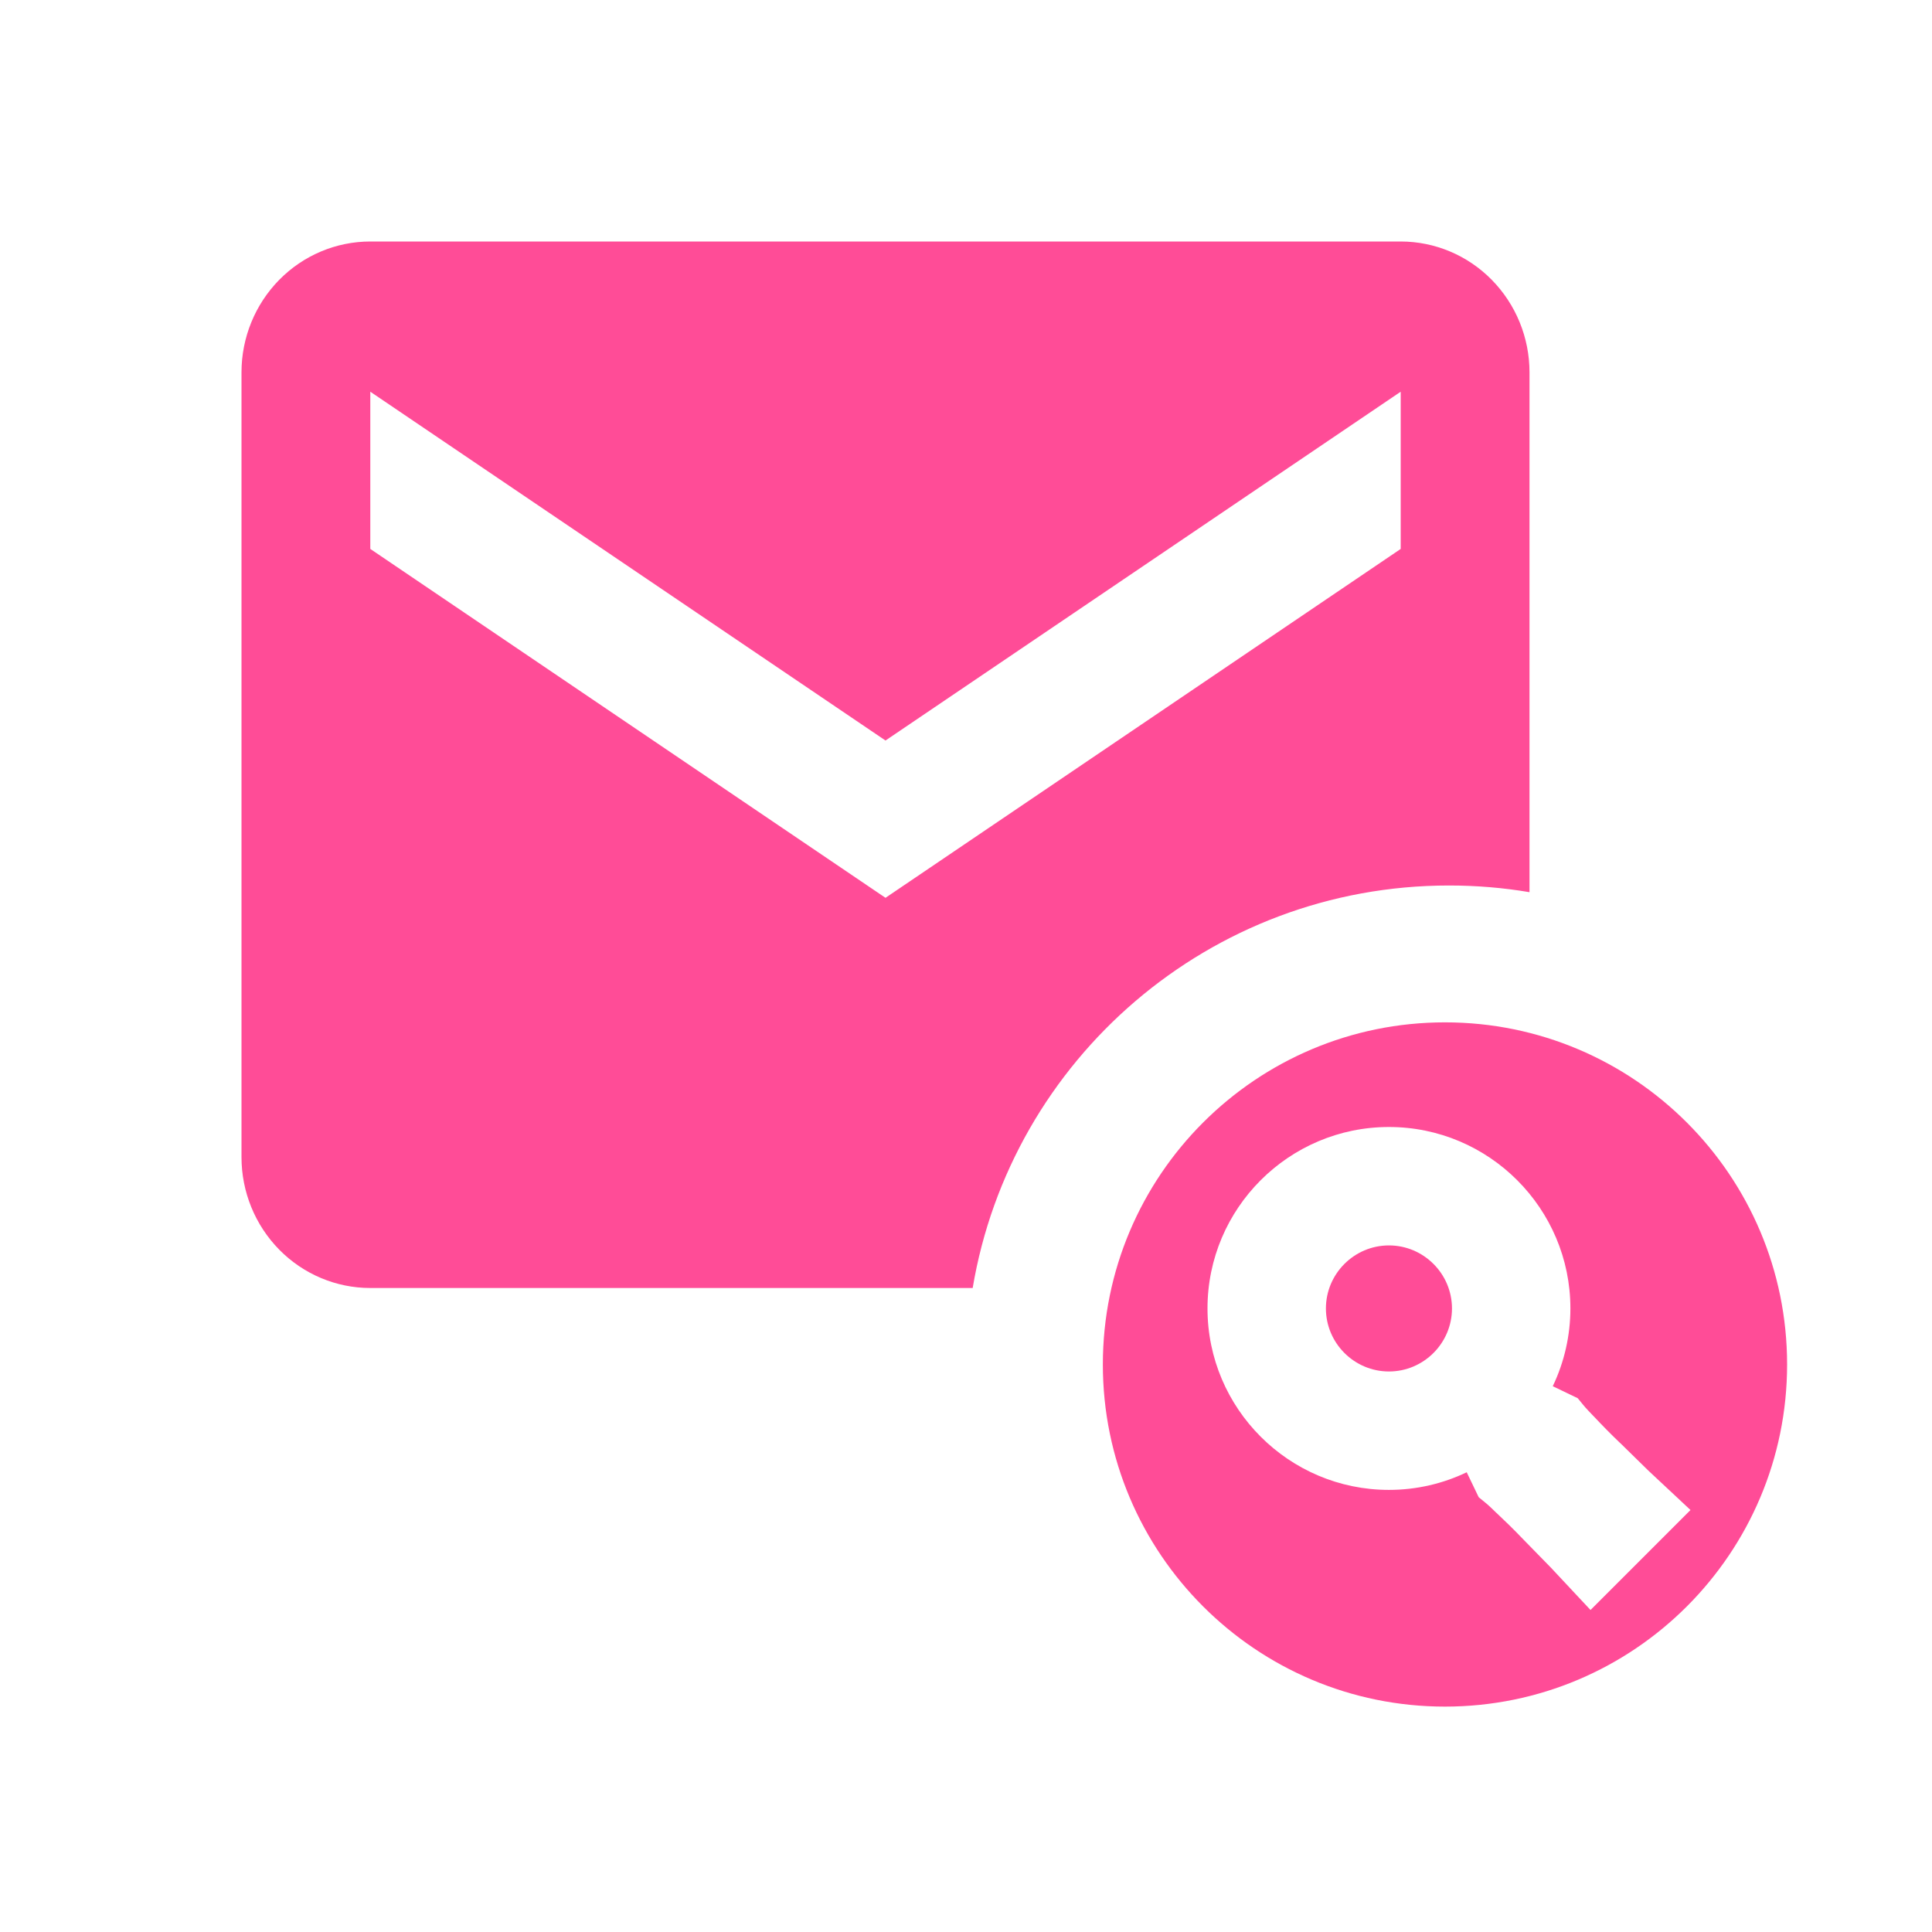
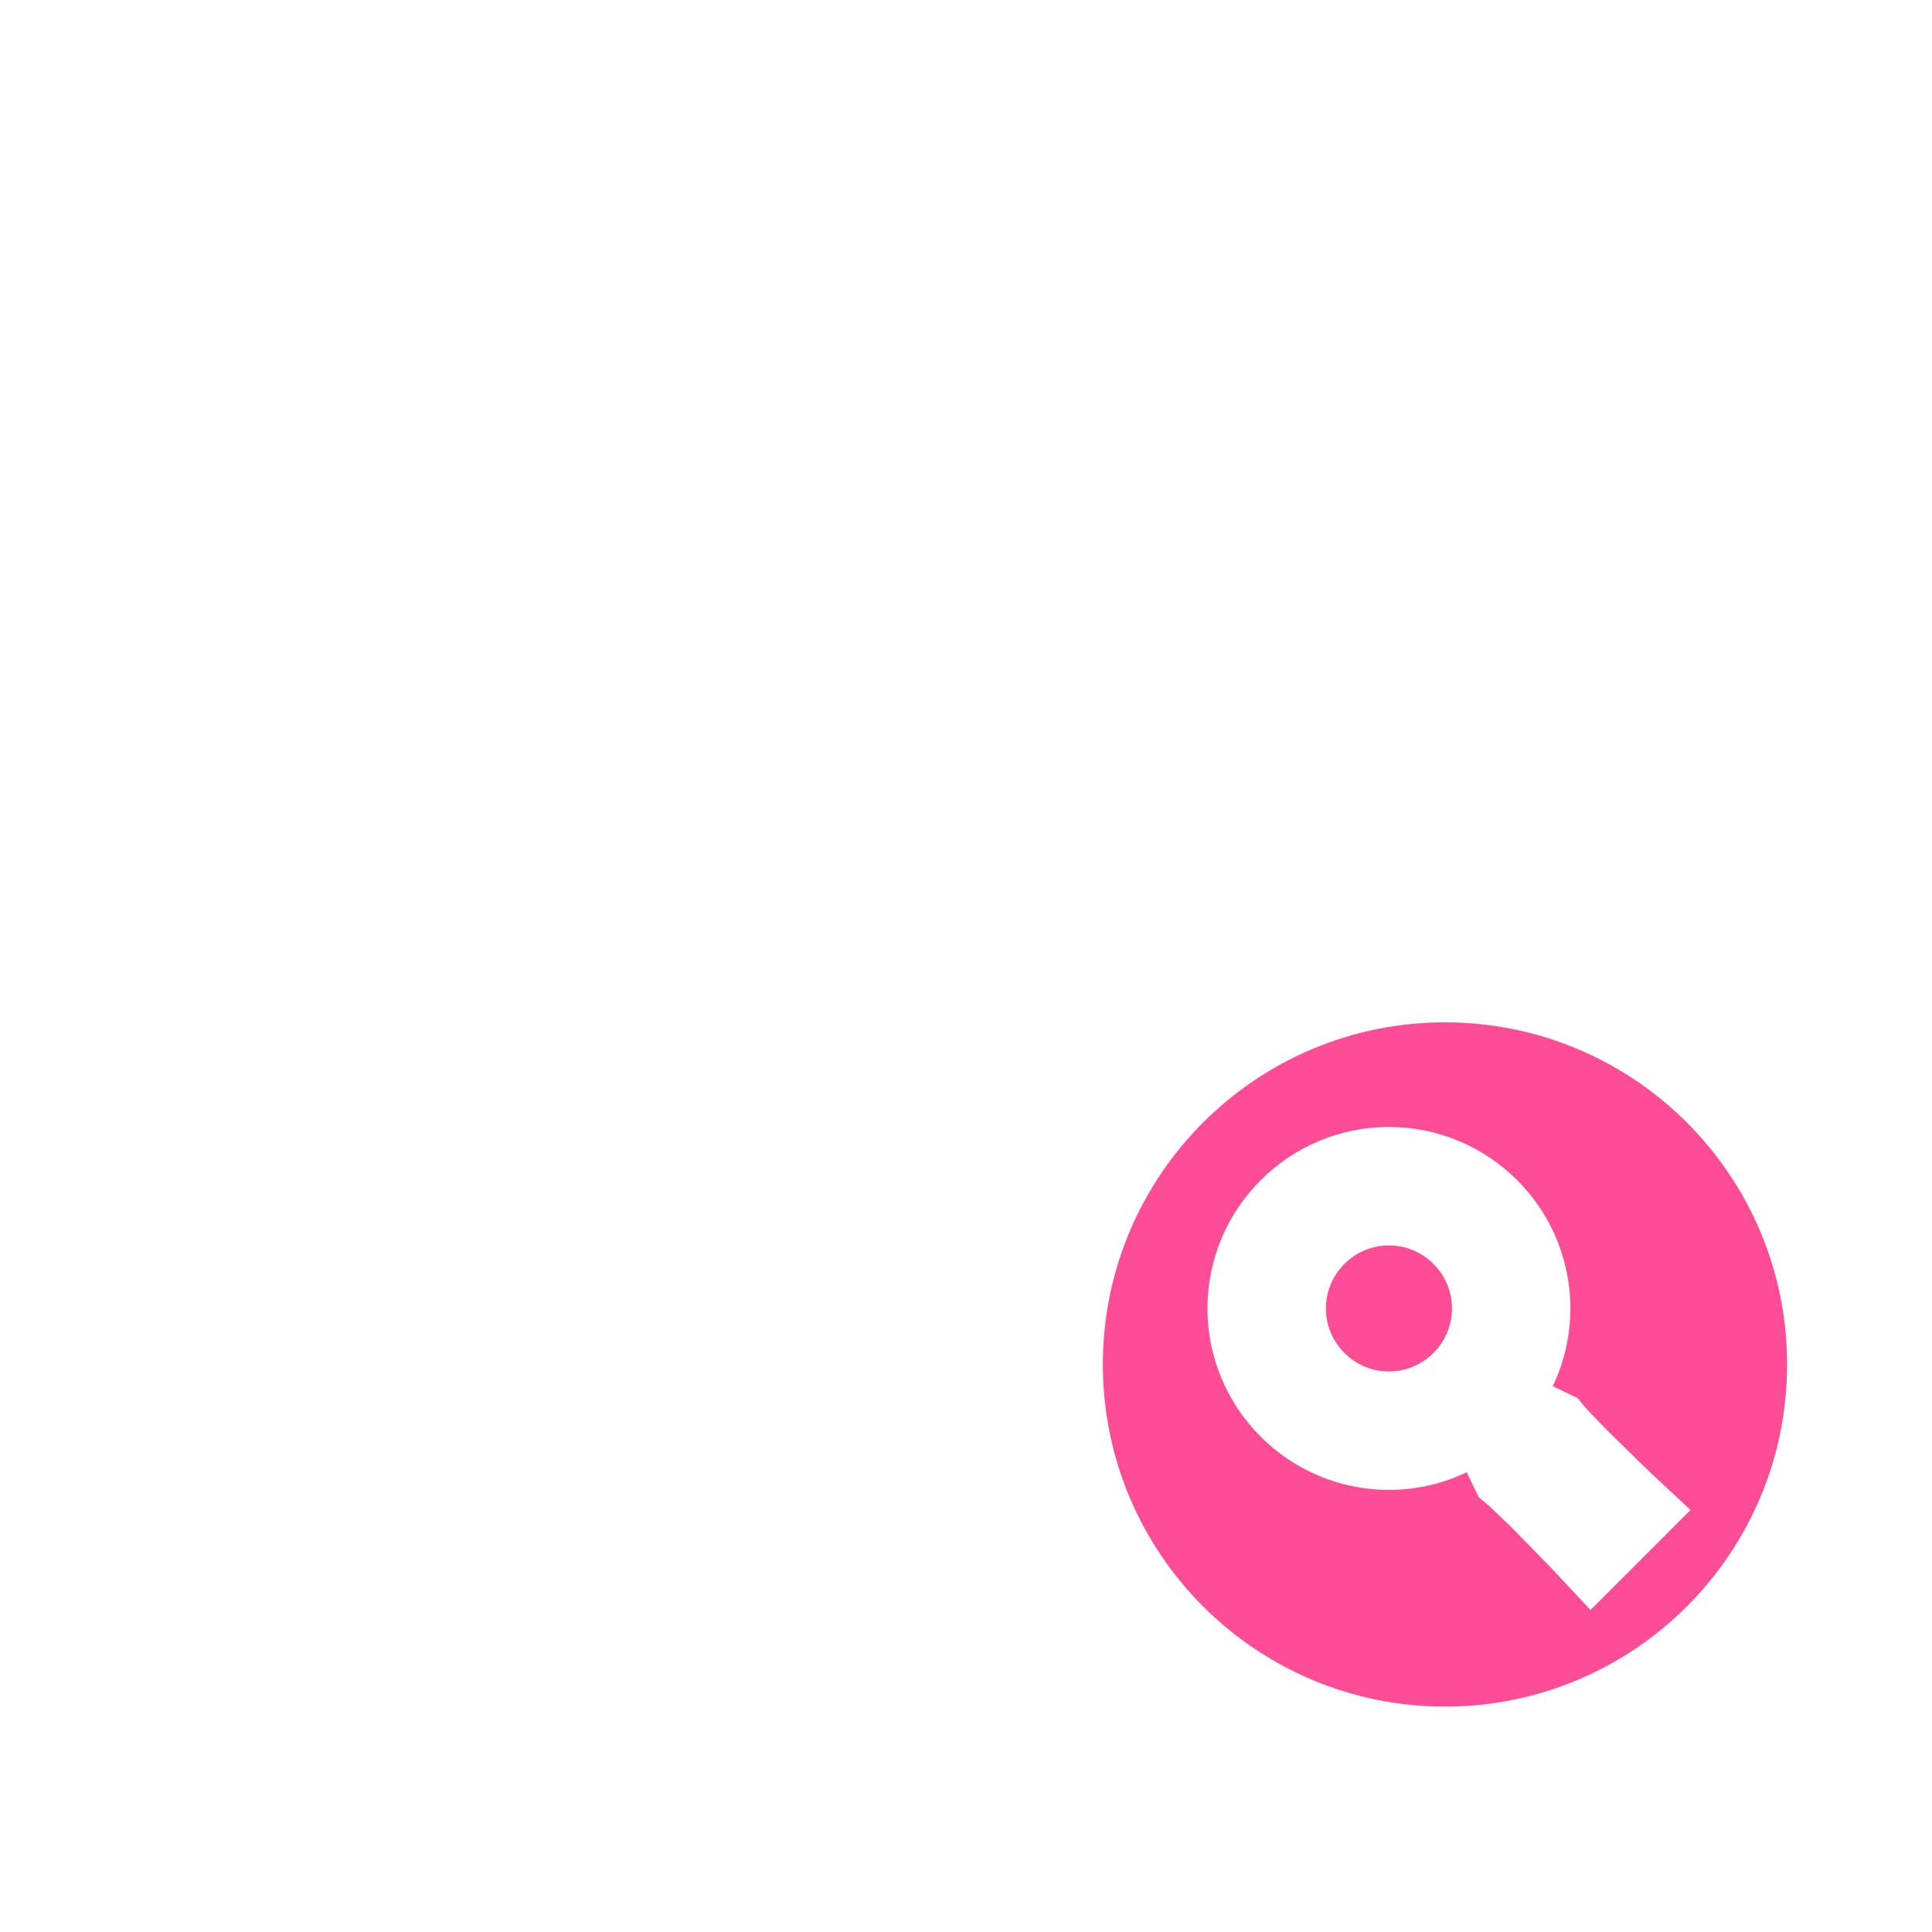
<svg xmlns="http://www.w3.org/2000/svg" width="24" height="24" viewBox="0 0 24 24" fill="none">
-   <path fill-rule="evenodd" clip-rule="evenodd" d="M4.6 3H17.4C17.824 3 18.231 3.171 18.531 3.476C18.831 3.781 19 4.194 19 4.625V11.083C18.675 11.028 18.341 11 18 11C15.027 11 12.559 13.162 12.083 16H4.6C4.176 16 3.769 15.829 3.469 15.524C3.169 15.219 3 14.806 3 14.375V4.625C3 4.194 3.169 3.781 3.469 3.476C3.769 3.171 4.176 3 4.6 3ZM11 11.153L17.4 6.819V4.866L11 9.199L4.6 4.866V6.819L11 11.153Z" fill="#FF4C97" />
  <path fill-rule="evenodd" clip-rule="evenodd" d="M17.95 21.2C20.297 21.2 22.2 19.297 22.2 16.95C22.2 14.603 20.297 12.7 17.95 12.7C15.603 12.7 13.7 14.603 13.7 16.95C13.7 19.297 15.603 21.2 17.95 21.2ZM15 16.254C15 15.011 16.011 14 17.254 14C18.497 14 19.508 15.011 19.508 16.254C19.508 16.591 19.432 16.921 19.289 17.22L19.599 17.369L19.667 17.452L19.668 17.452L19.672 17.458C19.677 17.463 19.685 17.473 19.695 17.485C19.716 17.508 19.748 17.543 19.788 17.584L19.797 17.593C19.903 17.706 20.012 17.817 20.124 17.924L20.128 17.927C20.254 18.05 20.38 18.174 20.476 18.268L21 18.758L19.758 20L19.268 19.476L18.923 19.123C18.808 19.002 18.687 18.885 18.593 18.797L18.584 18.789C18.543 18.748 18.509 18.717 18.485 18.695C18.473 18.685 18.464 18.677 18.458 18.672L18.453 18.668L18.452 18.667L18.369 18.599L18.22 18.289C17.928 18.429 17.6 18.508 17.254 18.508C16.011 18.508 15 17.497 15 16.254ZM17.254 15.471C16.823 15.471 16.471 15.823 16.471 16.254C16.471 16.685 16.823 17.037 17.254 17.037C17.685 17.037 18.037 16.685 18.037 16.254C18.037 15.823 17.685 15.471 17.254 15.471Z" fill="#FF4C97" />
</svg>